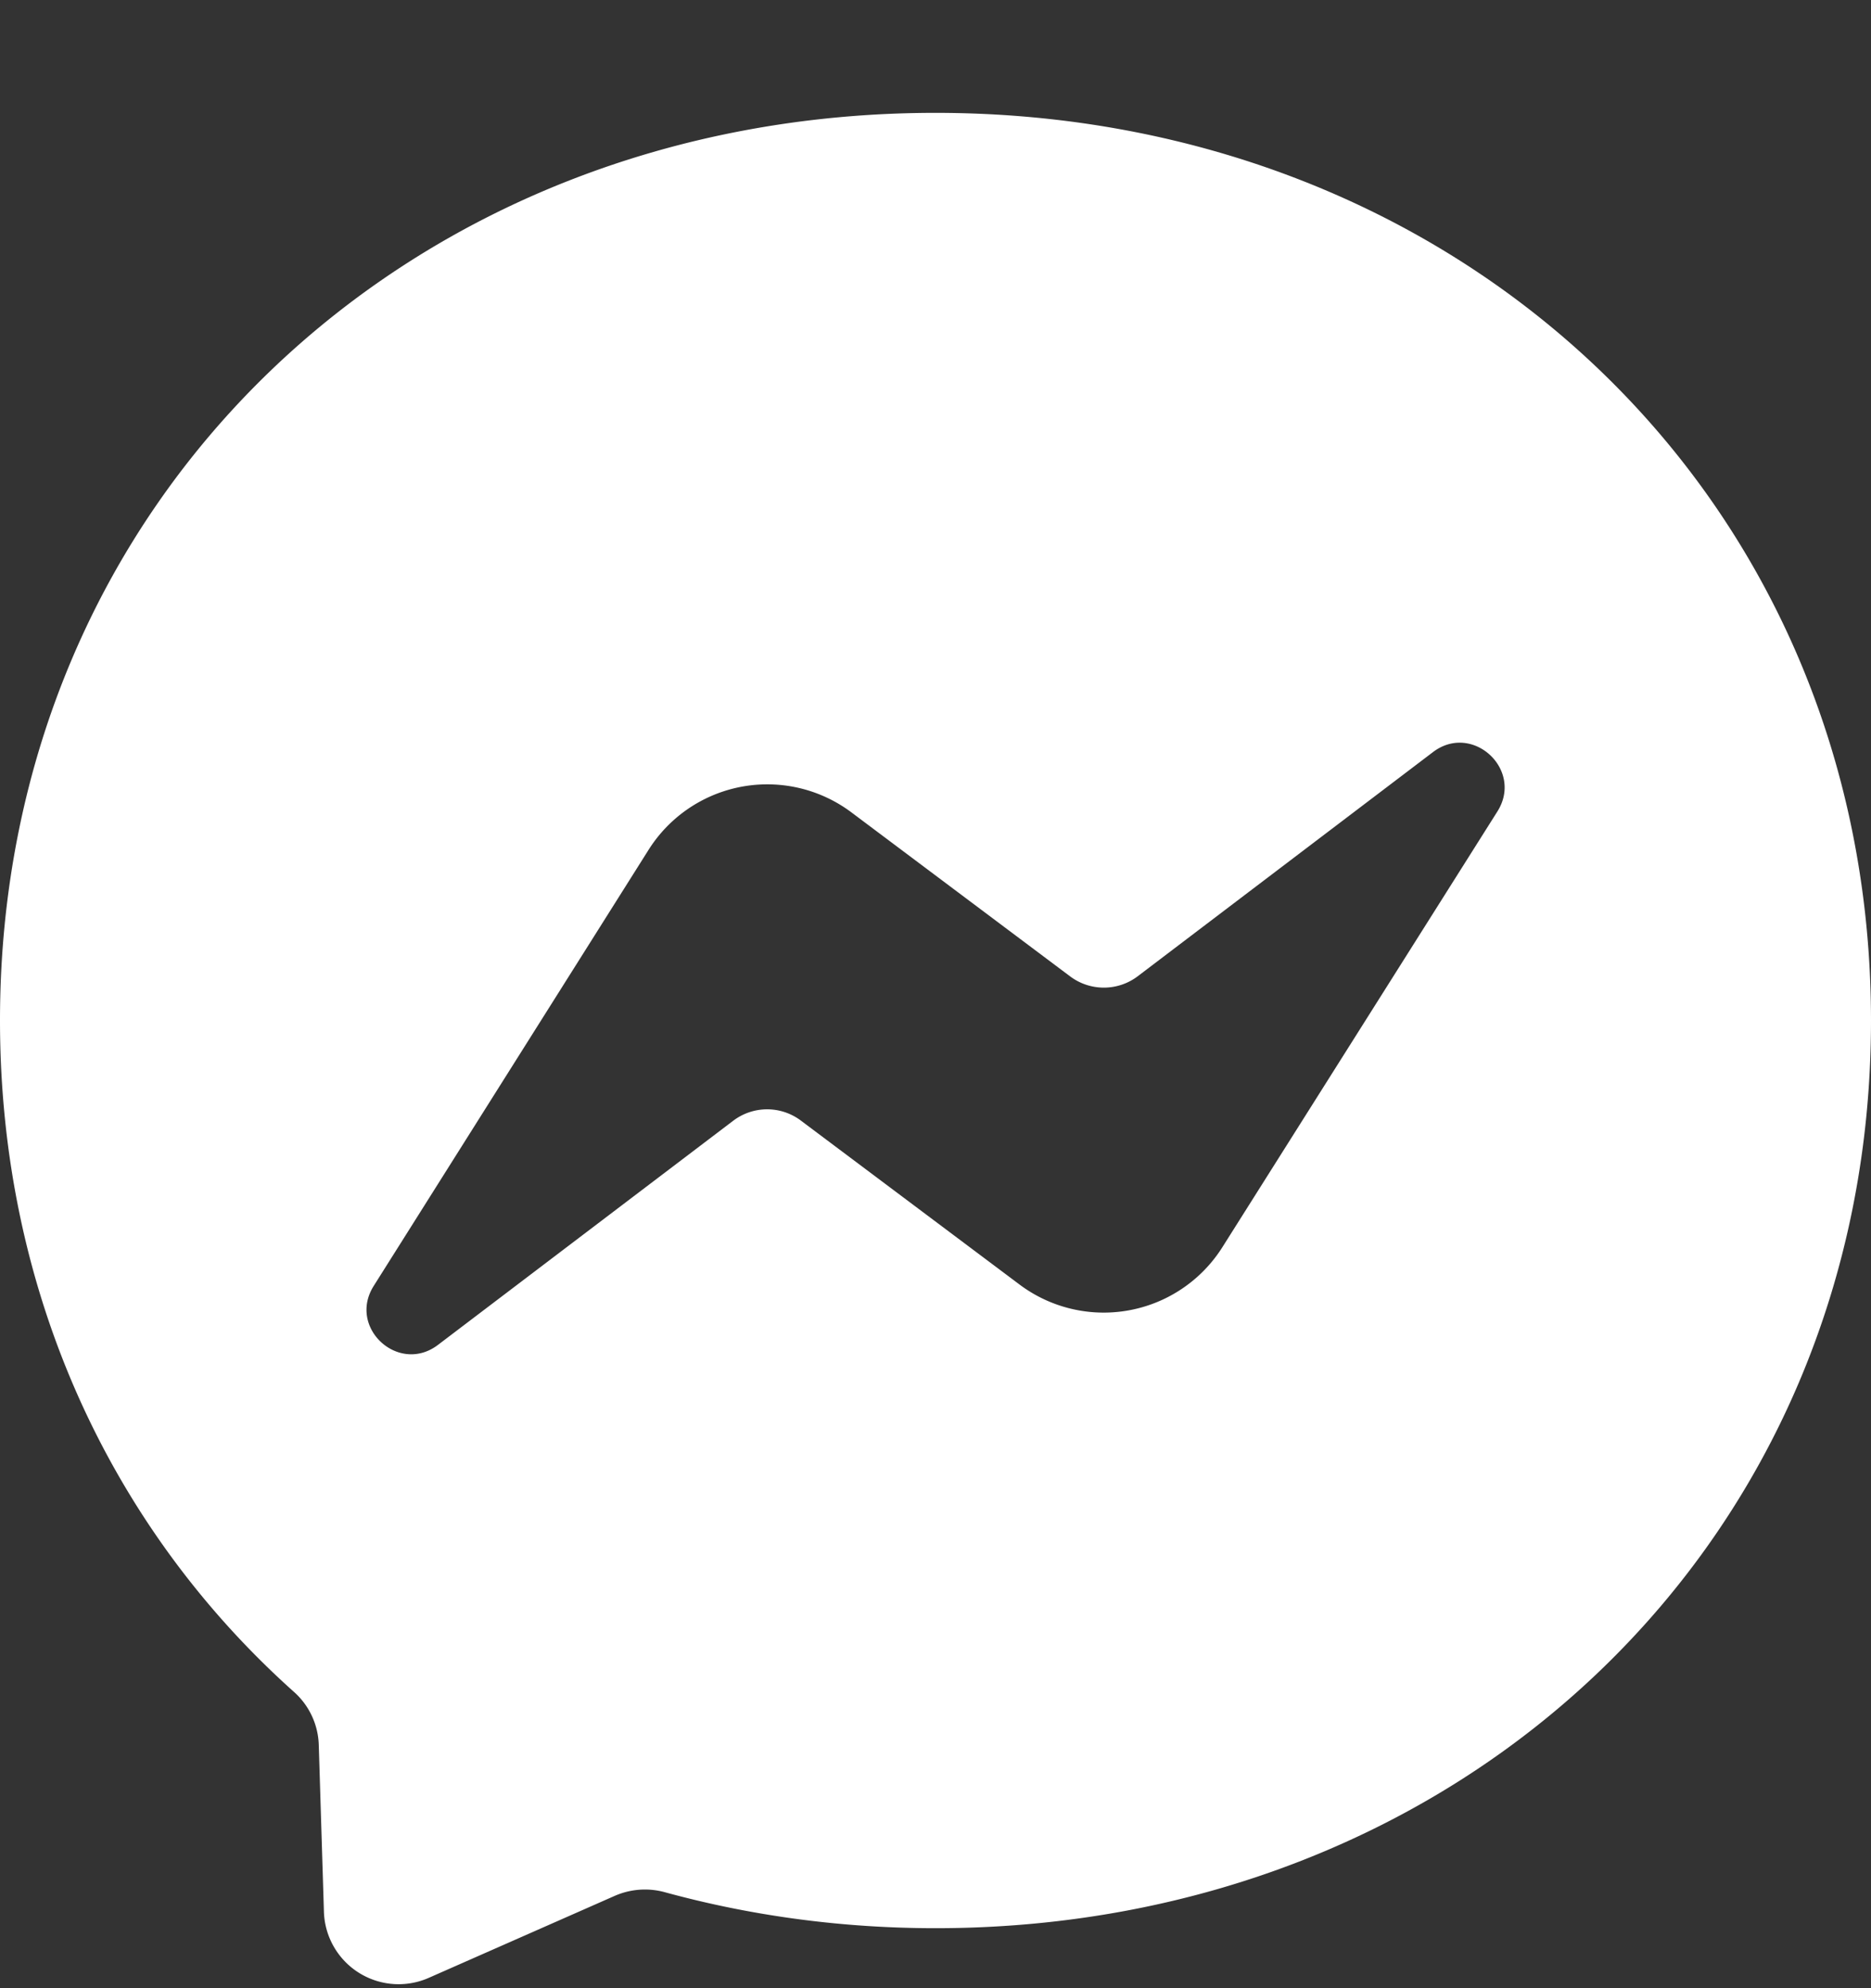
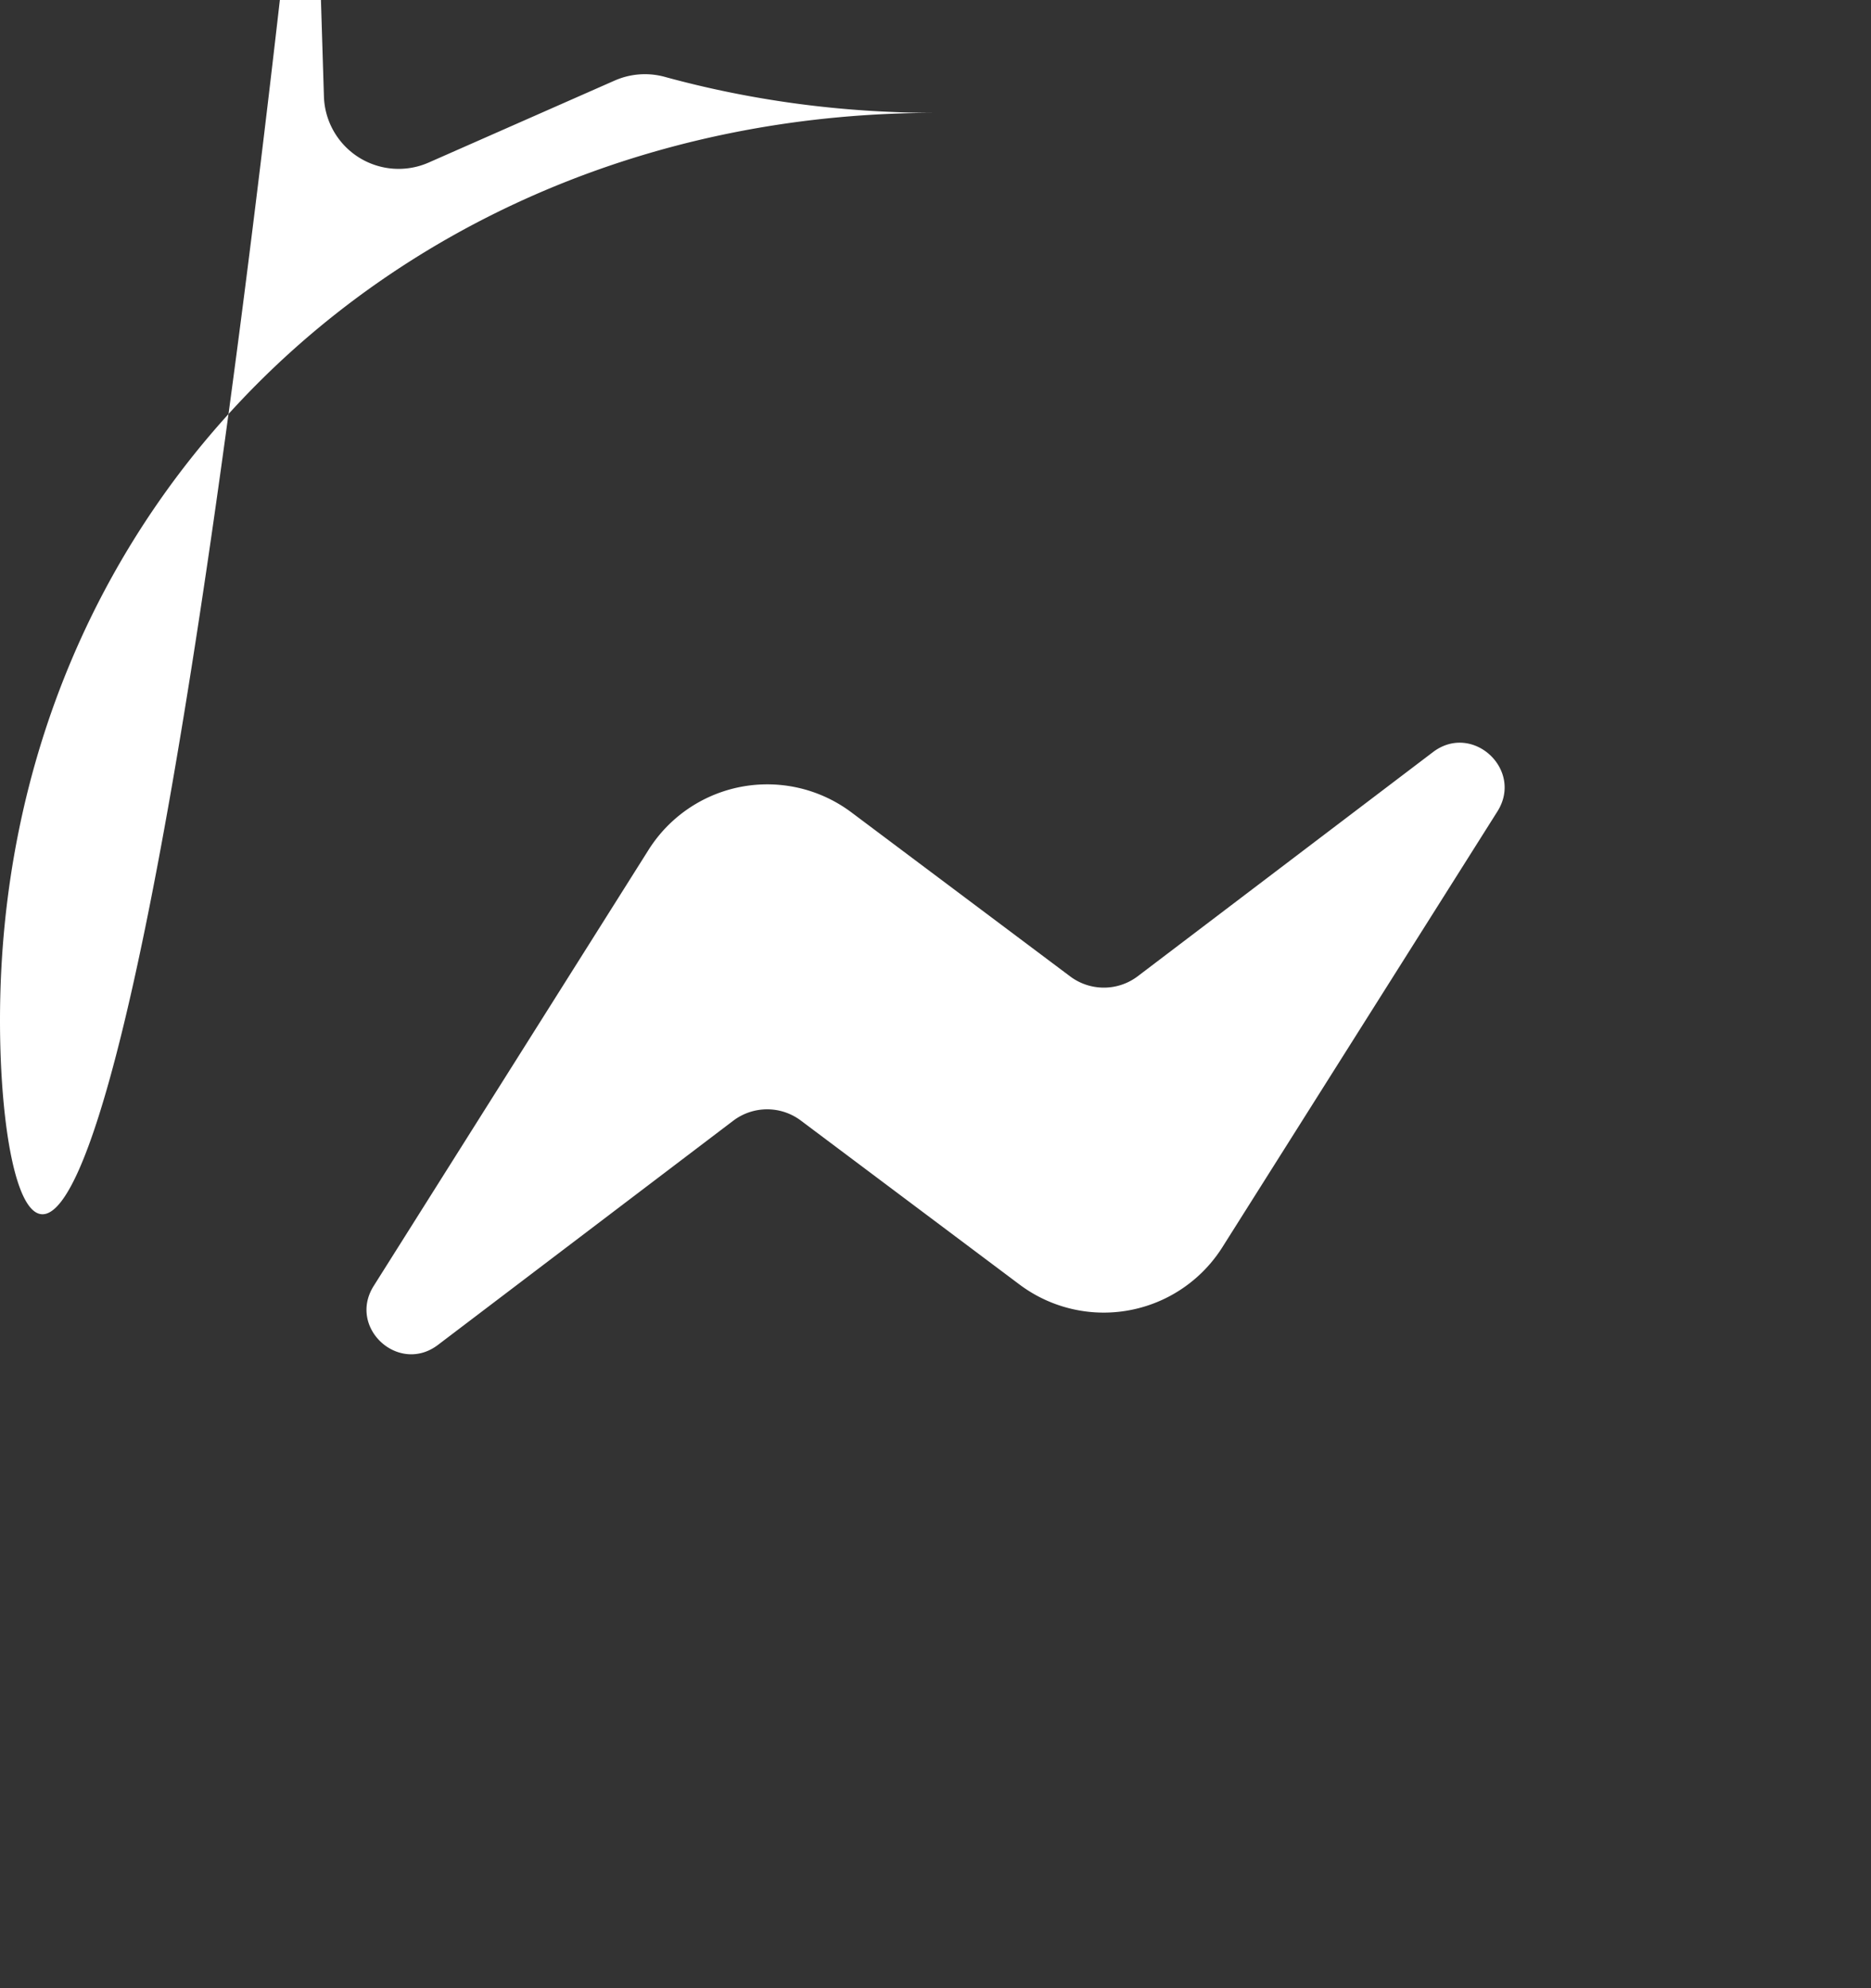
<svg xmlns="http://www.w3.org/2000/svg" width="16" height="17" fill="none">
  <rect width="100%" height="100%" fill="#333333" stroke="none" />
-   <path fill-rule="evenodd" clip-rule="evenodd" d="M0 8.725C0 4.267 3.494.965 8 .965s8 3.304 8 7.762-3.494 7.76-8 7.76c-.81 0-1.586-.108-2.316-.308a.643.643 0 0 0-.428.032l-1.588.7a.639.639 0 0 1-.898-.566l-.044-1.424a.632.632 0 0 0-.214-.456C.956 13.073 0 11.057 0 8.725Zm5.546-1.458-2.35 3.728c-.226.358.214.76.55.504L6.27 9.583a.48.48 0 0 1 .578-.002l1.87 1.402a1.2 1.2 0 0 0 1.736-.32l2.352-3.726c.224-.358-.216-.762-.552-.506L9.73 8.347a.48.48 0 0 1-.578.002l-1.87-1.402a1.2 1.2 0 0 0-1.736.32Z" fill="#fff" />
+   <path fill-rule="evenodd" clip-rule="evenodd" d="M0 8.725C0 4.267 3.494.965 8 .965c-.81 0-1.586-.108-2.316-.308a.643.643 0 0 0-.428.032l-1.588.7a.639.639 0 0 1-.898-.566l-.044-1.424a.632.632 0 0 0-.214-.456C.956 13.073 0 11.057 0 8.725Zm5.546-1.458-2.35 3.728c-.226.358.214.76.55.504L6.27 9.583a.48.48 0 0 1 .578-.002l1.87 1.402a1.2 1.2 0 0 0 1.736-.32l2.352-3.726c.224-.358-.216-.762-.552-.506L9.73 8.347a.48.48 0 0 1-.578.002l-1.87-1.402a1.2 1.2 0 0 0-1.736.32Z" fill="#fff" />
</svg>